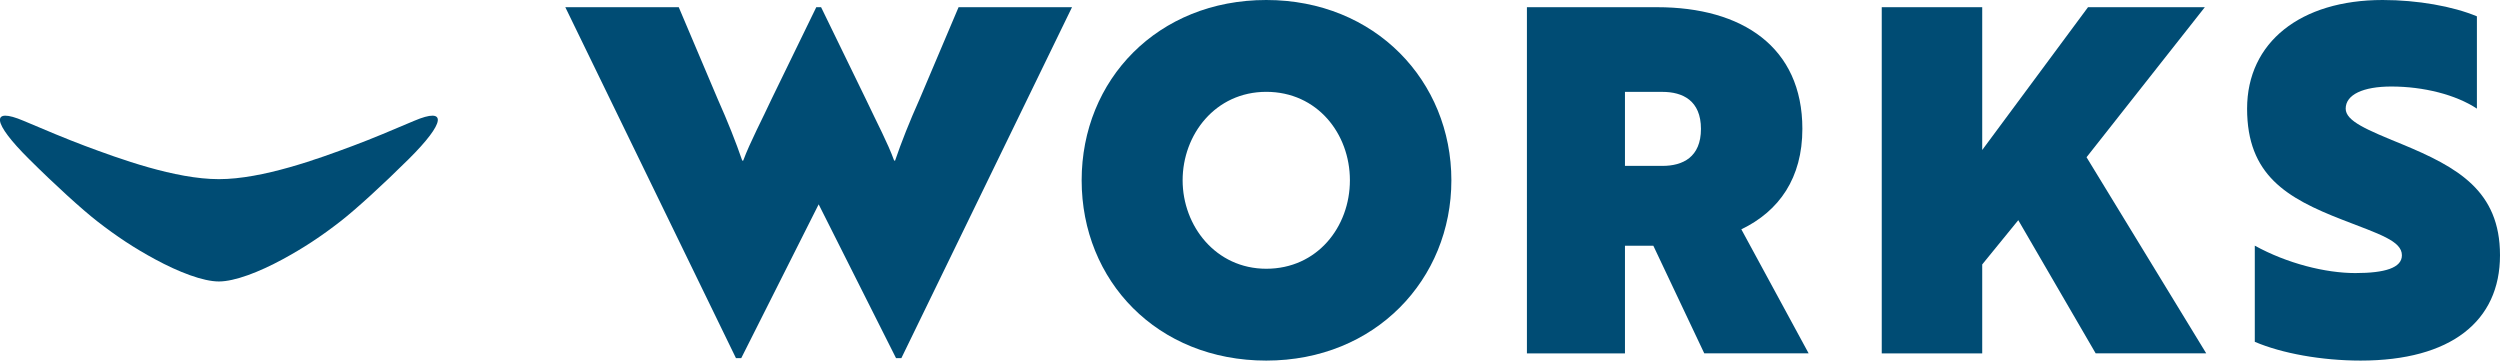
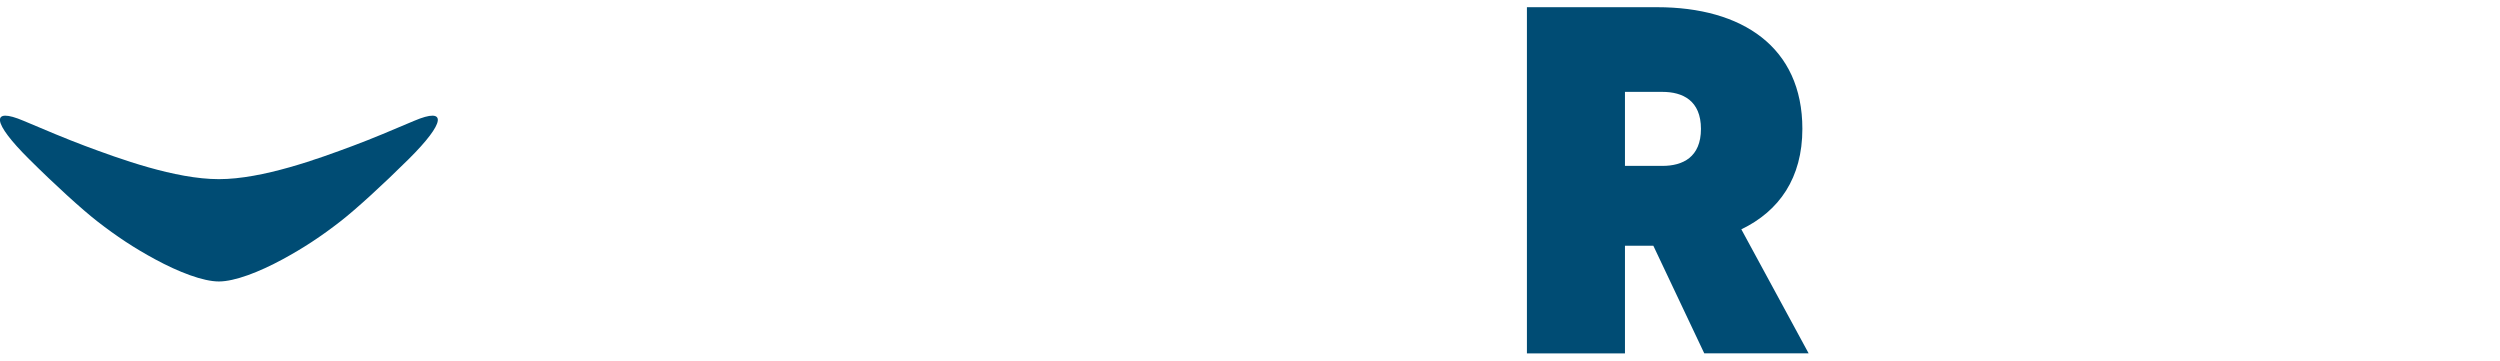
<svg xmlns="http://www.w3.org/2000/svg" id="_レイヤー_1" data-name="レイヤー 1" viewBox="0 0 503.35 72.6">
  <defs>
    <style>
      .cls-1 {
        fill: #004c74;
      }
    </style>
  </defs>
  <g>
-     <path class="cls-1" d="M215.84,1.45l-34.36,70.66h-1.07l-15.58-30.97-15.59,30.97h-1.06L113.82,1.45h22.84l7.84,18.49c2.03,4.55,3.68,8.71,4.94,12.39h.2c1.36-3.68,4.07-8.81,5.71-12.39l9-18.49h.97l9,18.49c2.42,5.13,4.36,8.71,5.71,12.39h.19c1.26-3.68,2.9-7.84,4.94-12.39l7.84-18.49h22.84Z" />
-     <path class="cls-1" d="M254.95,0c21.97,0,37.27,16.36,37.27,36.3s-15.3,36.3-37.27,36.3-37.17-16.07-37.17-36.3S233.08,0,254.95,0ZM254.95,54.11c10.26,0,16.84-8.42,16.84-17.81s-6.58-17.81-16.84-17.81-16.84,8.61-16.84,17.81,6.68,17.81,16.84,17.81Z" />
    <path class="cls-1" d="M343.14,71.15l-10.26-21.68h-5.71v21.68h-19.74V1.45h26.23c17.13,0,29.23,8.03,29.23,24.49,0,9.87-4.64,16.55-12.29,20.23l13.55,24.97h-21ZM327.17,18.49v14.91h7.55c4.07,0,7.75-1.74,7.75-7.45s-3.68-7.45-7.75-7.45h-7.55Z" />
-     <path class="cls-1" d="M420.1,31.65l24.1,39.49h-22.26l-15.58-26.81-7.26,8.91v17.91h-20.23V1.45h20.23v28.75l21.3-28.75h23.52l-23.81,30.2Z" />
-     <path class="cls-1" d="M503.35,51.4c0,13.26-9.87,21.2-28.07,21.2-7.84,0-15.87-1.45-21.3-3.78v-19.36c6.49,3.58,14.23,5.52,20.23,5.52s9.39-1.06,9.39-3.58c0-2.9-4.55-4.26-12-7.16-11.23-4.36-19.17-9-19.17-22.36S463.18,0,479.73,0c6.97,0,14.13,1.26,18.97,3.29v18.58c-4.26-2.81-10.74-4.45-17.23-4.45-5.71,0-9.19,1.65-9.19,4.45,0,2.52,4.26,4.26,11.33,7.16,11.23,4.65,19.74,9.39,19.74,22.36Z" />
  </g>
  <path class="cls-1" d="M83.38,24.33c-4.33,1.84-8.5,3.61-12.29,5.02-6.95,2.6-18.2,6.72-27.02,6.72s-20.06-4.12-27.02-6.72c-3.78-1.42-7.95-3.18-12.29-5.02-6.72-2.86-6.33.33,1.08,7.69,5.3,5.27,10.68,10.15,13.68,12.49,3.99,3.11,7.54,5.44,11.7,7.69,4.78,2.59,9.67,4.47,12.85,4.47s8.08-1.88,12.85-4.47c4.15-2.25,7.71-4.58,11.7-7.69,3-2.34,8.37-7.22,13.68-12.49,7.41-7.36,7.8-10.55,1.08-7.69Z" />
</svg>